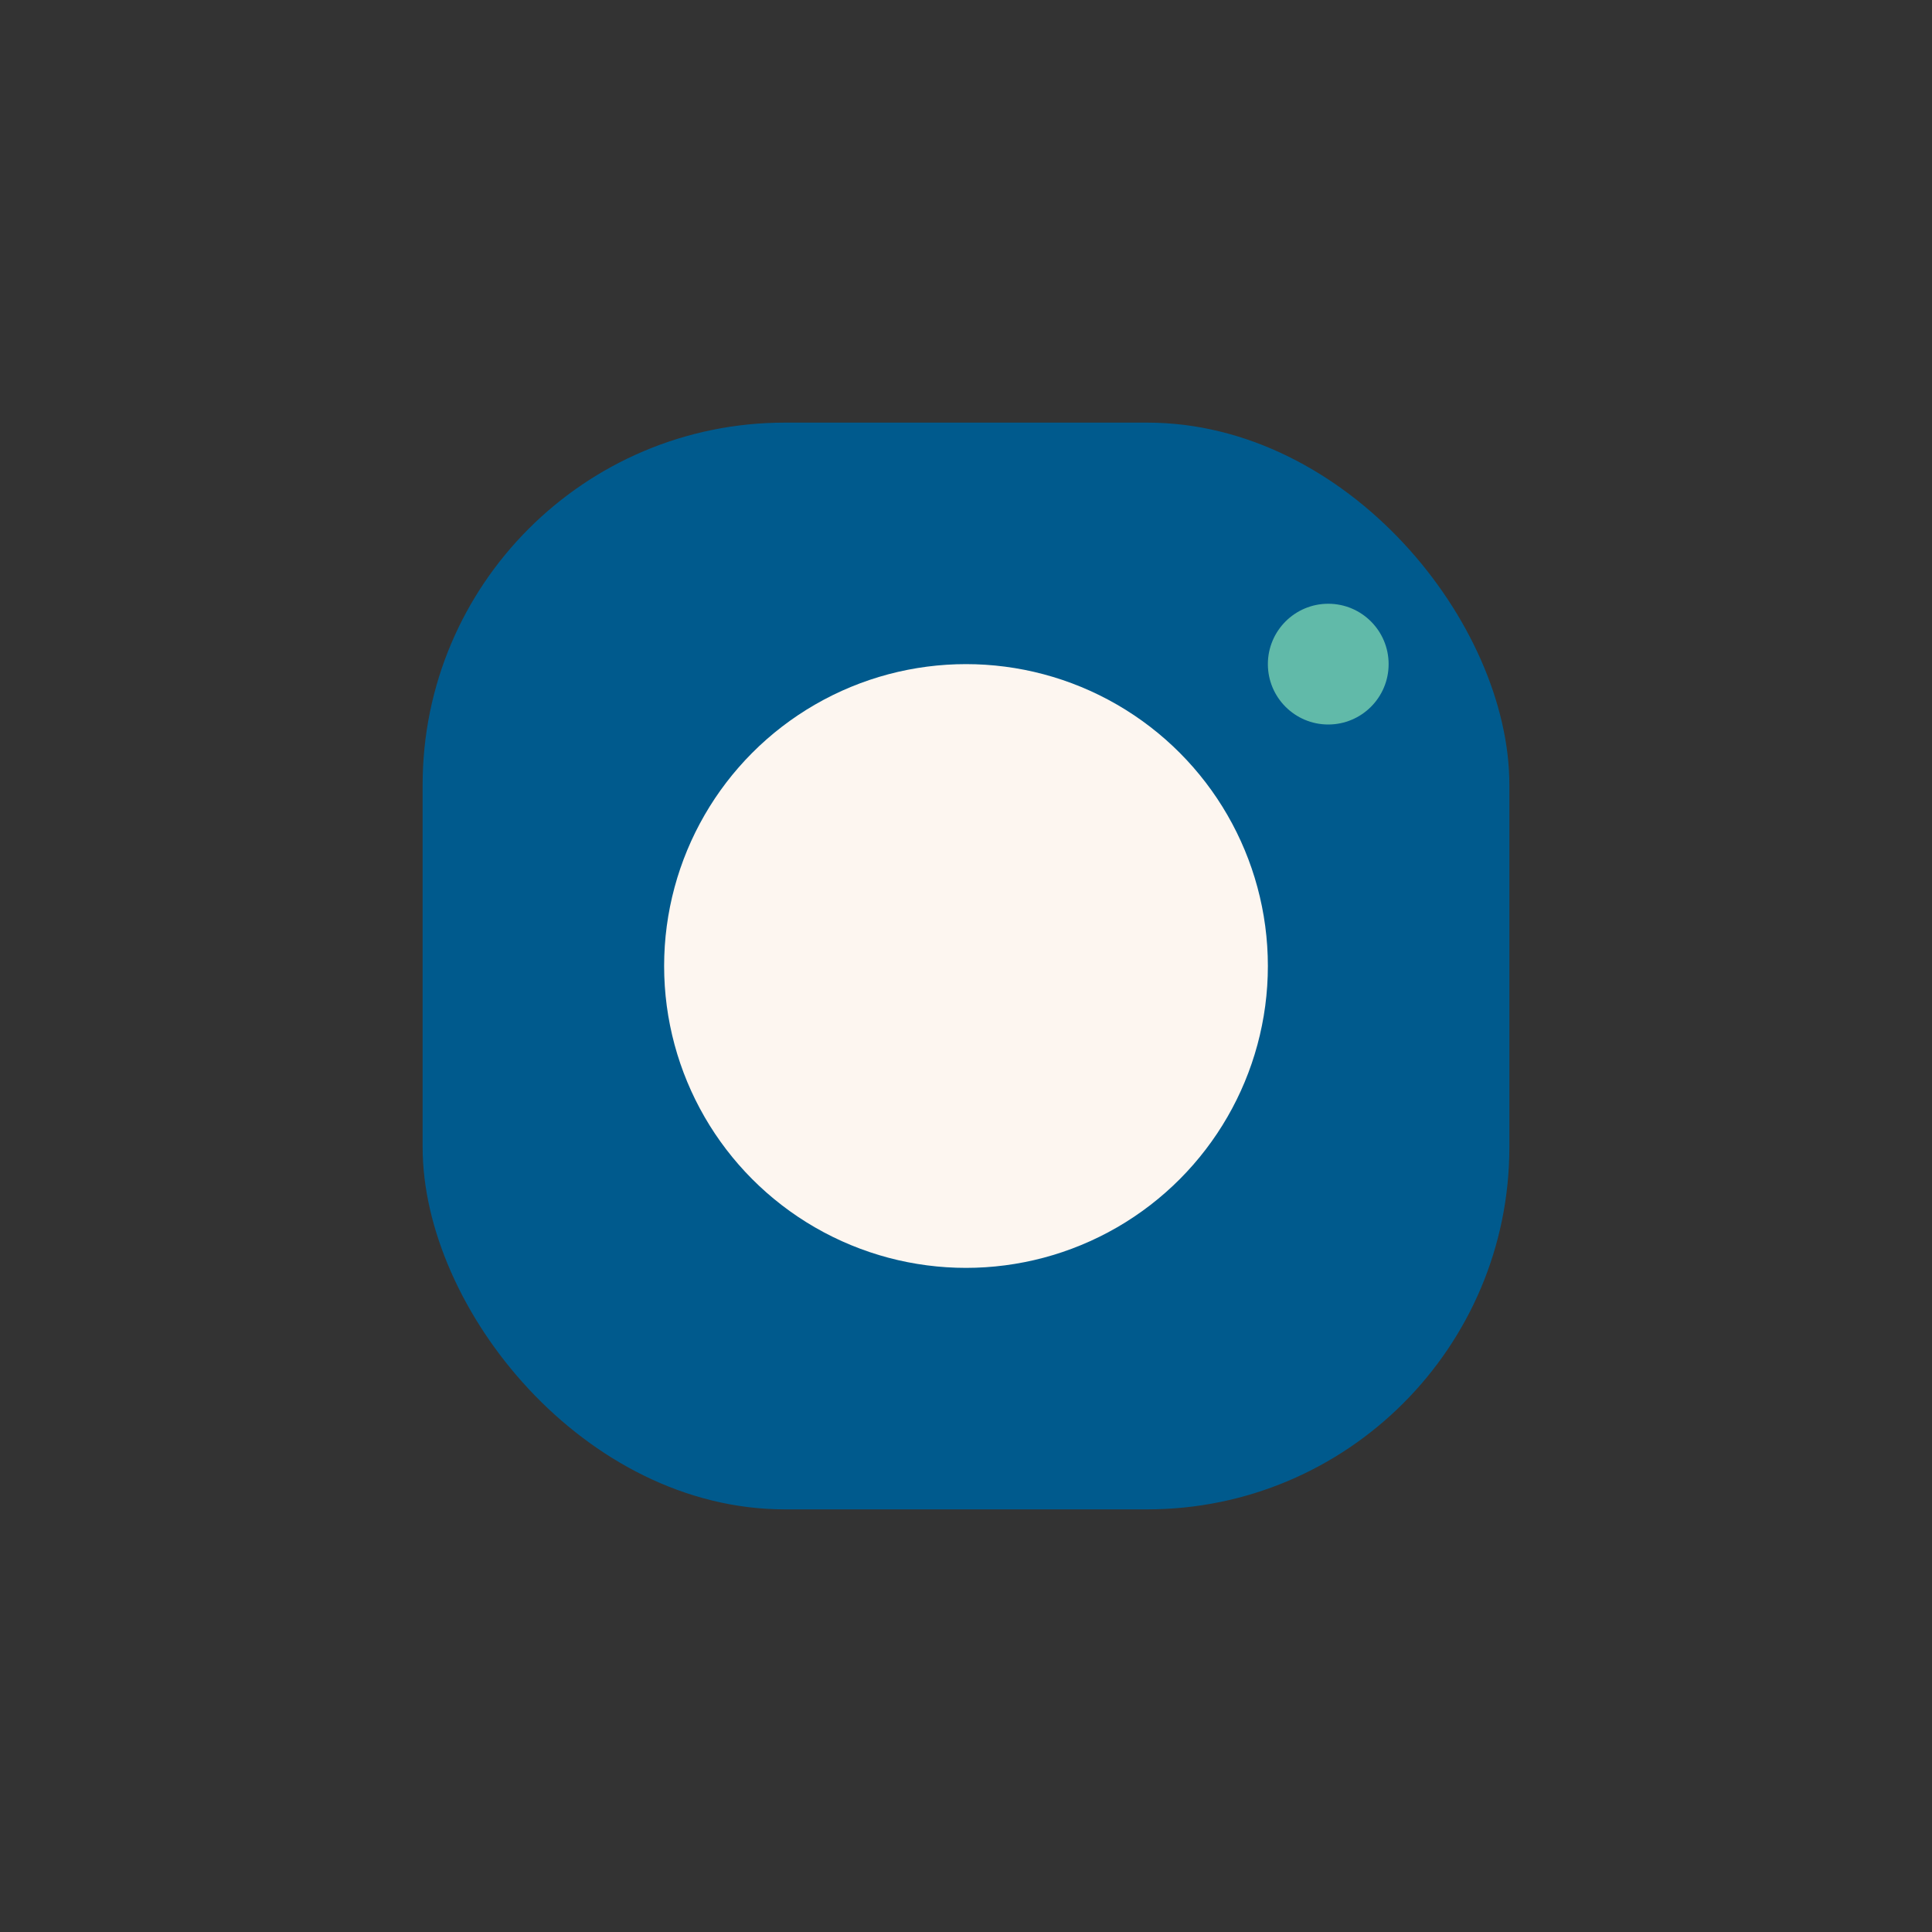
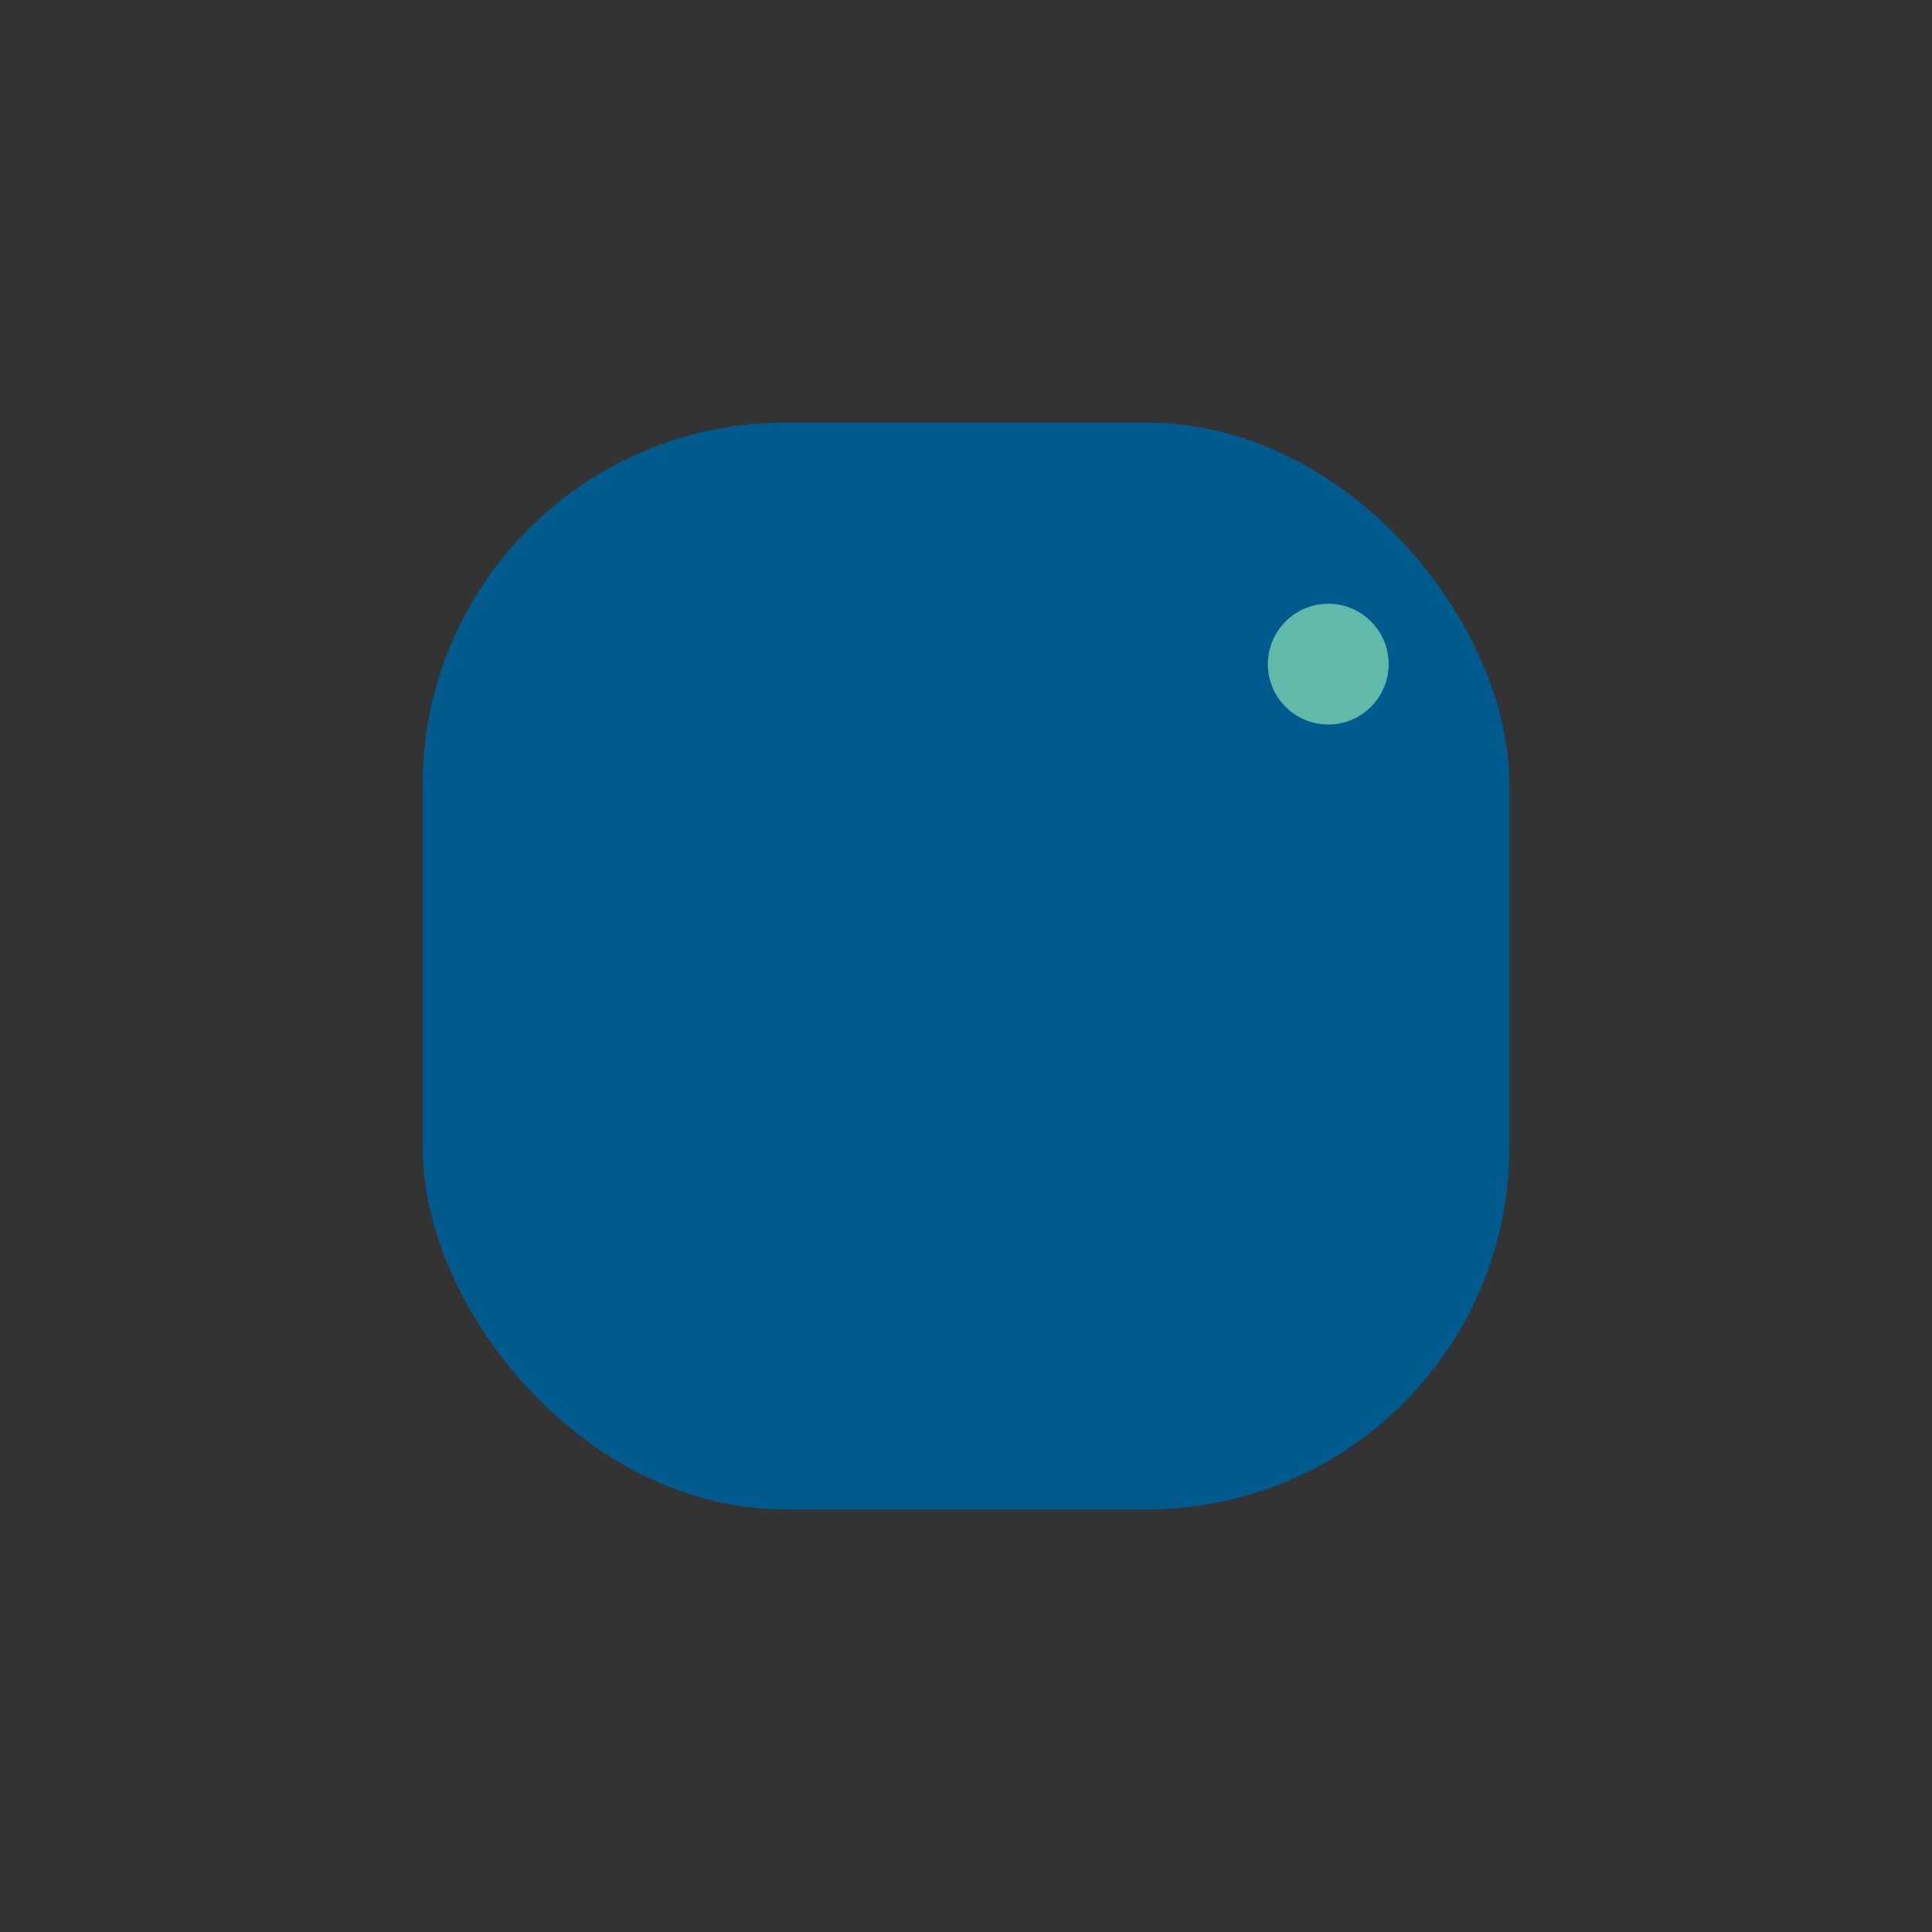
<svg xmlns="http://www.w3.org/2000/svg" width="32" height="32" viewBox="0 0 32 32">
  <rect x="0" y="0" width="32" height="32" fill="#333333" stroke="none" />
  <rect x="7" y="7" width="18" height="18" rx="6" fill="#005A8D" />
-   <circle cx="16" cy="16" r="5" fill="#FDF6F0" />
  <circle cx="22" cy="11" r="1" fill="#61BAA9" />
</svg>